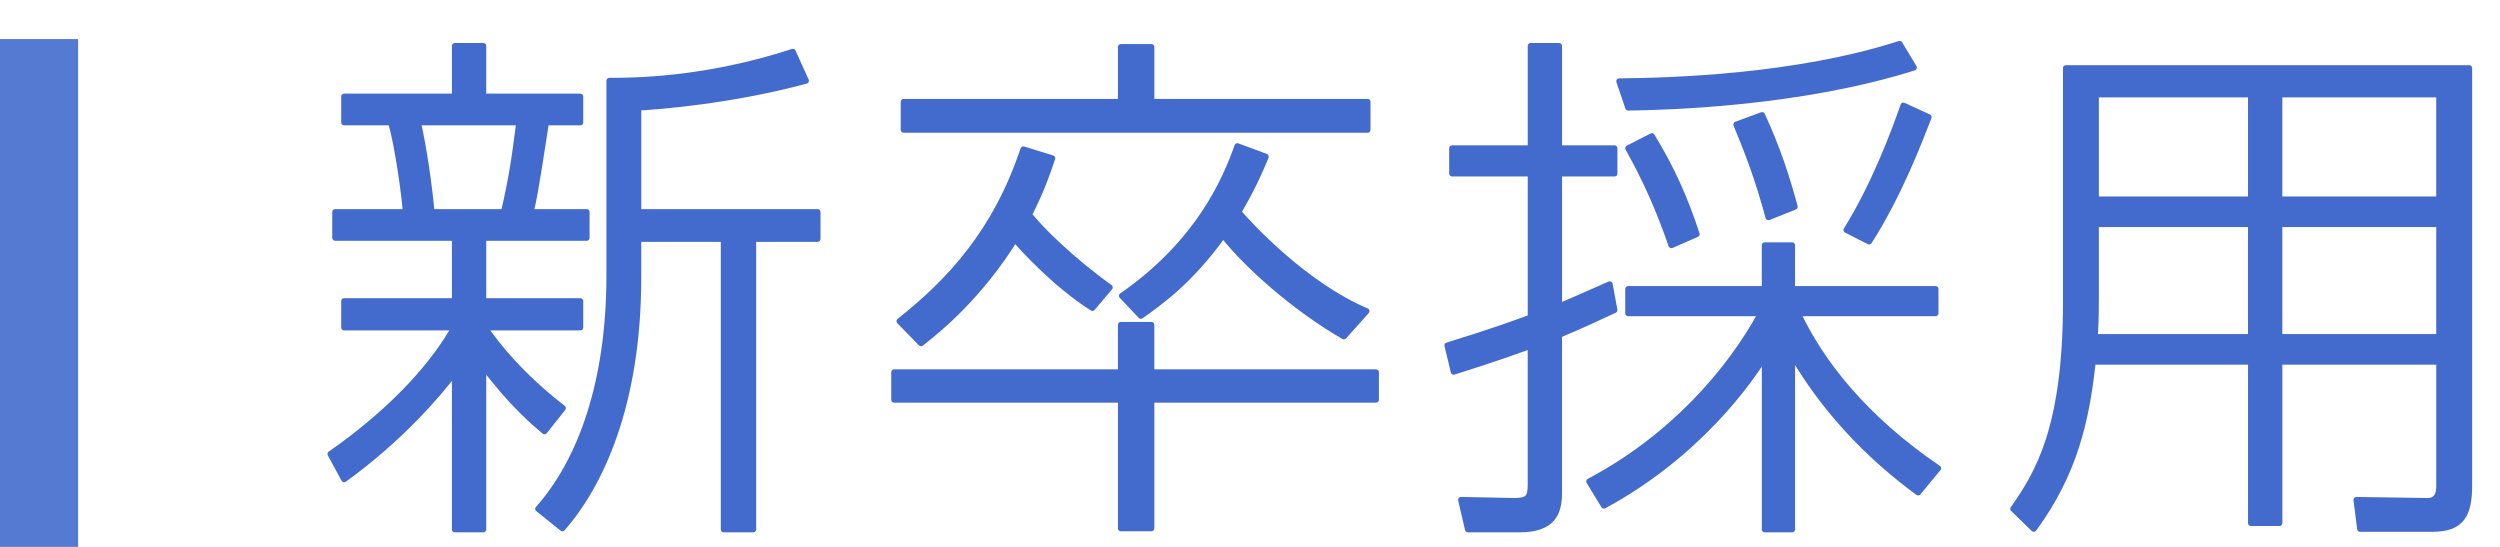
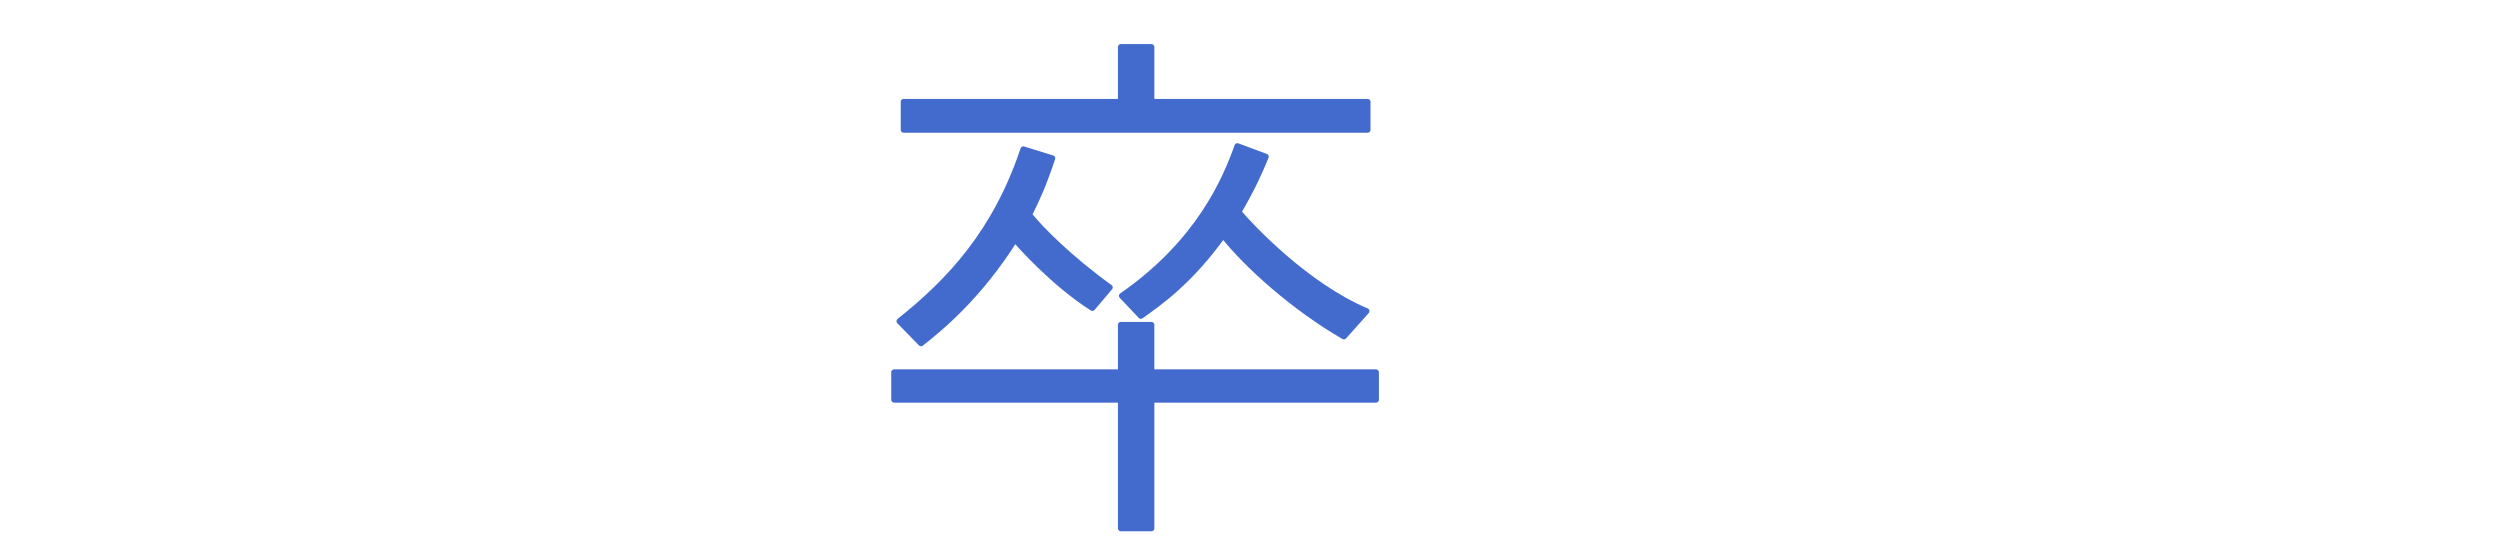
<svg xmlns="http://www.w3.org/2000/svg" version="1.1" id="レイヤー_1" x="0px" y="0px" width="128px" height="28px" viewBox="0 0 128 28" enable-background="new 0 0 128 28" xml:space="preserve">
  <g>
-     <path fill-rule="evenodd" clip-rule="evenodd" fill="#557AD2" d="M0,2h4v26H0V2z" />
-   </g>
+     </g>
  <g>
-     <path fill="#436BCD" stroke="#436BCD" stroke-width="0.3" stroke-linecap="round" stroke-linejoin="round" stroke-miterlimit="10" d="   M27.877,22.085c-0.513-0.432-1.7-1.431-3.131-3.347v8.368h-1.458v-8.044c-0.783,1.053-2.78,3.401-5.669,5.479l-0.701-1.295   c3.481-2.43,5.426-4.832,6.343-6.479h-5.642v-1.35h5.669v-3.239h-6.127v-1.322h3.616c-0.081-1.026-0.432-3.482-0.756-4.589h-2.402   V4.944h5.669V2.353h1.458v2.591h4.966v1.323h-1.754c-0.243,1.512-0.513,3.482-0.783,4.589h2.861v1.322h-5.29v3.239h4.966v1.35   h-4.886c0.567,0.864,1.863,2.483,3.995,4.13L27.877,22.085z M25.799,10.856c0.404-1.755,0.539-2.672,0.782-4.589h-5.183   c0.297,1.269,0.567,3.158,0.702,4.589H25.799z M32.682,10.856h9.178v1.376h-3.293v14.873h-1.512V12.232h-4.373v1.971   c0,6.559-1.971,10.662-3.887,12.849l-1.242-0.999c2.214-2.483,3.645-6.559,3.645-11.931V4.135c1.134,0,4.858,0,9.394-1.485   l0.675,1.485c-3.914,1.053-7.612,1.322-8.584,1.376V10.856z" />
    <path fill="#436BCD" stroke="#436BCD" stroke-width="0.3" stroke-linecap="round" stroke-linejoin="round" stroke-miterlimit="10" d="   M70.452,20.465H58.953v6.586h-1.565v-6.586H45.781v-1.404h11.606v-2.429h1.565v2.429h11.499V20.465z M55.93,15.769   c-1.997-1.269-3.725-3.239-3.968-3.509c-1.835,2.916-3.806,4.535-4.805,5.318l-1.106-1.134c2.591-2.052,4.939-4.589,6.344-8.8   l1.484,0.459c-0.271,0.81-0.54,1.593-1.188,2.888c0.566,0.729,2.105,2.268,4.13,3.725L55.93,15.769z M58.953,2.407v2.807h11.067   v1.431H46.267V5.214h11.121V2.407H58.953z M68.806,17.226c-2.564-1.484-4.967-3.644-6.182-5.183   c-1.728,2.402-3.266,3.455-4.211,4.13l-0.972-1.026c3.968-2.753,5.318-5.992,5.912-7.666l1.457,0.54   c-0.297,0.729-0.675,1.593-1.403,2.834c0.594,0.702,3.428,3.752,6.56,5.075L68.806,17.226z" />
-     <path fill="#436BCD" stroke="#436BCD" stroke-width="0.3" stroke-linecap="round" stroke-linejoin="round" stroke-miterlimit="10" d="   M82.661,15.876c-0.864,0.405-1.674,0.783-2.835,1.269v8.098c0,1.079-0.378,1.862-2.024,1.862h-2.646l-0.351-1.512l2.753,0.054   c0.676,0,0.811-0.188,0.811-0.836v-7.099c-2.187,0.783-3.186,1.08-3.941,1.323l-0.324-1.35c2.376-0.729,3.617-1.188,4.266-1.431   V8.885h-4.022V7.59h4.022V2.353h1.457V7.59h2.835v1.295h-2.835v6.802c0.378-0.162,1.188-0.513,2.592-1.134L82.661,15.876z    M81.365,24.649c4.184-2.213,7.153-5.587,8.8-8.61h-6.803v-1.242h6.991v-2.241h1.403v2.241H99.1v1.242h-7.045   c1.16,2.483,3.4,5.372,7.18,7.936l-1.025,1.242c-3.429-2.51-5.372-5.209-6.452-7.072v8.961h-1.403v-8.854   c-0.756,1.242-3.401,5.021-8.232,7.639L81.365,24.649z M82.903,4.162c2.592-0.027,8.989-0.189,14.36-1.917l0.729,1.215   c-5.803,1.835-12.578,2.024-14.63,2.051L82.903,4.162z M85.576,12.556c-0.648-1.862-1.296-3.32-2.214-4.966l1.215-0.621   c1.053,1.728,1.7,3.212,2.295,5.021L85.576,12.556z M90.543,11.125c-0.514-1.917-1.08-3.401-1.646-4.75l1.322-0.486   c0.81,1.754,1.269,3.212,1.674,4.697L90.543,11.125z M94.537,11.773c1.431-2.294,2.457-5.047,2.916-6.37l1.295,0.594   c-0.459,1.188-1.511,3.968-3.05,6.37L94.537,11.773z" />
-     <path fill="#436BCD" stroke="#436BCD" stroke-width="0.3" stroke-linecap="round" stroke-linejoin="round" stroke-miterlimit="10" d="   M126.424,24.865c0,1.457-0.378,2.213-1.863,2.213h-3.725l-0.189-1.484l3.645,0.054c0.594,0,0.594-0.566,0.594-0.81v-6.316h-8.179   v8.26h-1.458v-8.26h-8.098c-0.324,3.023-0.944,5.723-3.023,8.557l-1.053-1.025c1.27-1.809,2.699-4.13,2.699-10.608V3.487h20.65   V24.865z M115.248,11.477h-7.936v3.698c0,1.242-0.027,1.565-0.054,2.078h7.989V11.477z M115.248,4.836h-7.936v5.372h7.936V4.836z    M124.885,4.836h-8.179v5.372h8.179V4.836z M124.885,11.477h-8.179v5.776h8.179V11.477z" />
  </g>
</svg>